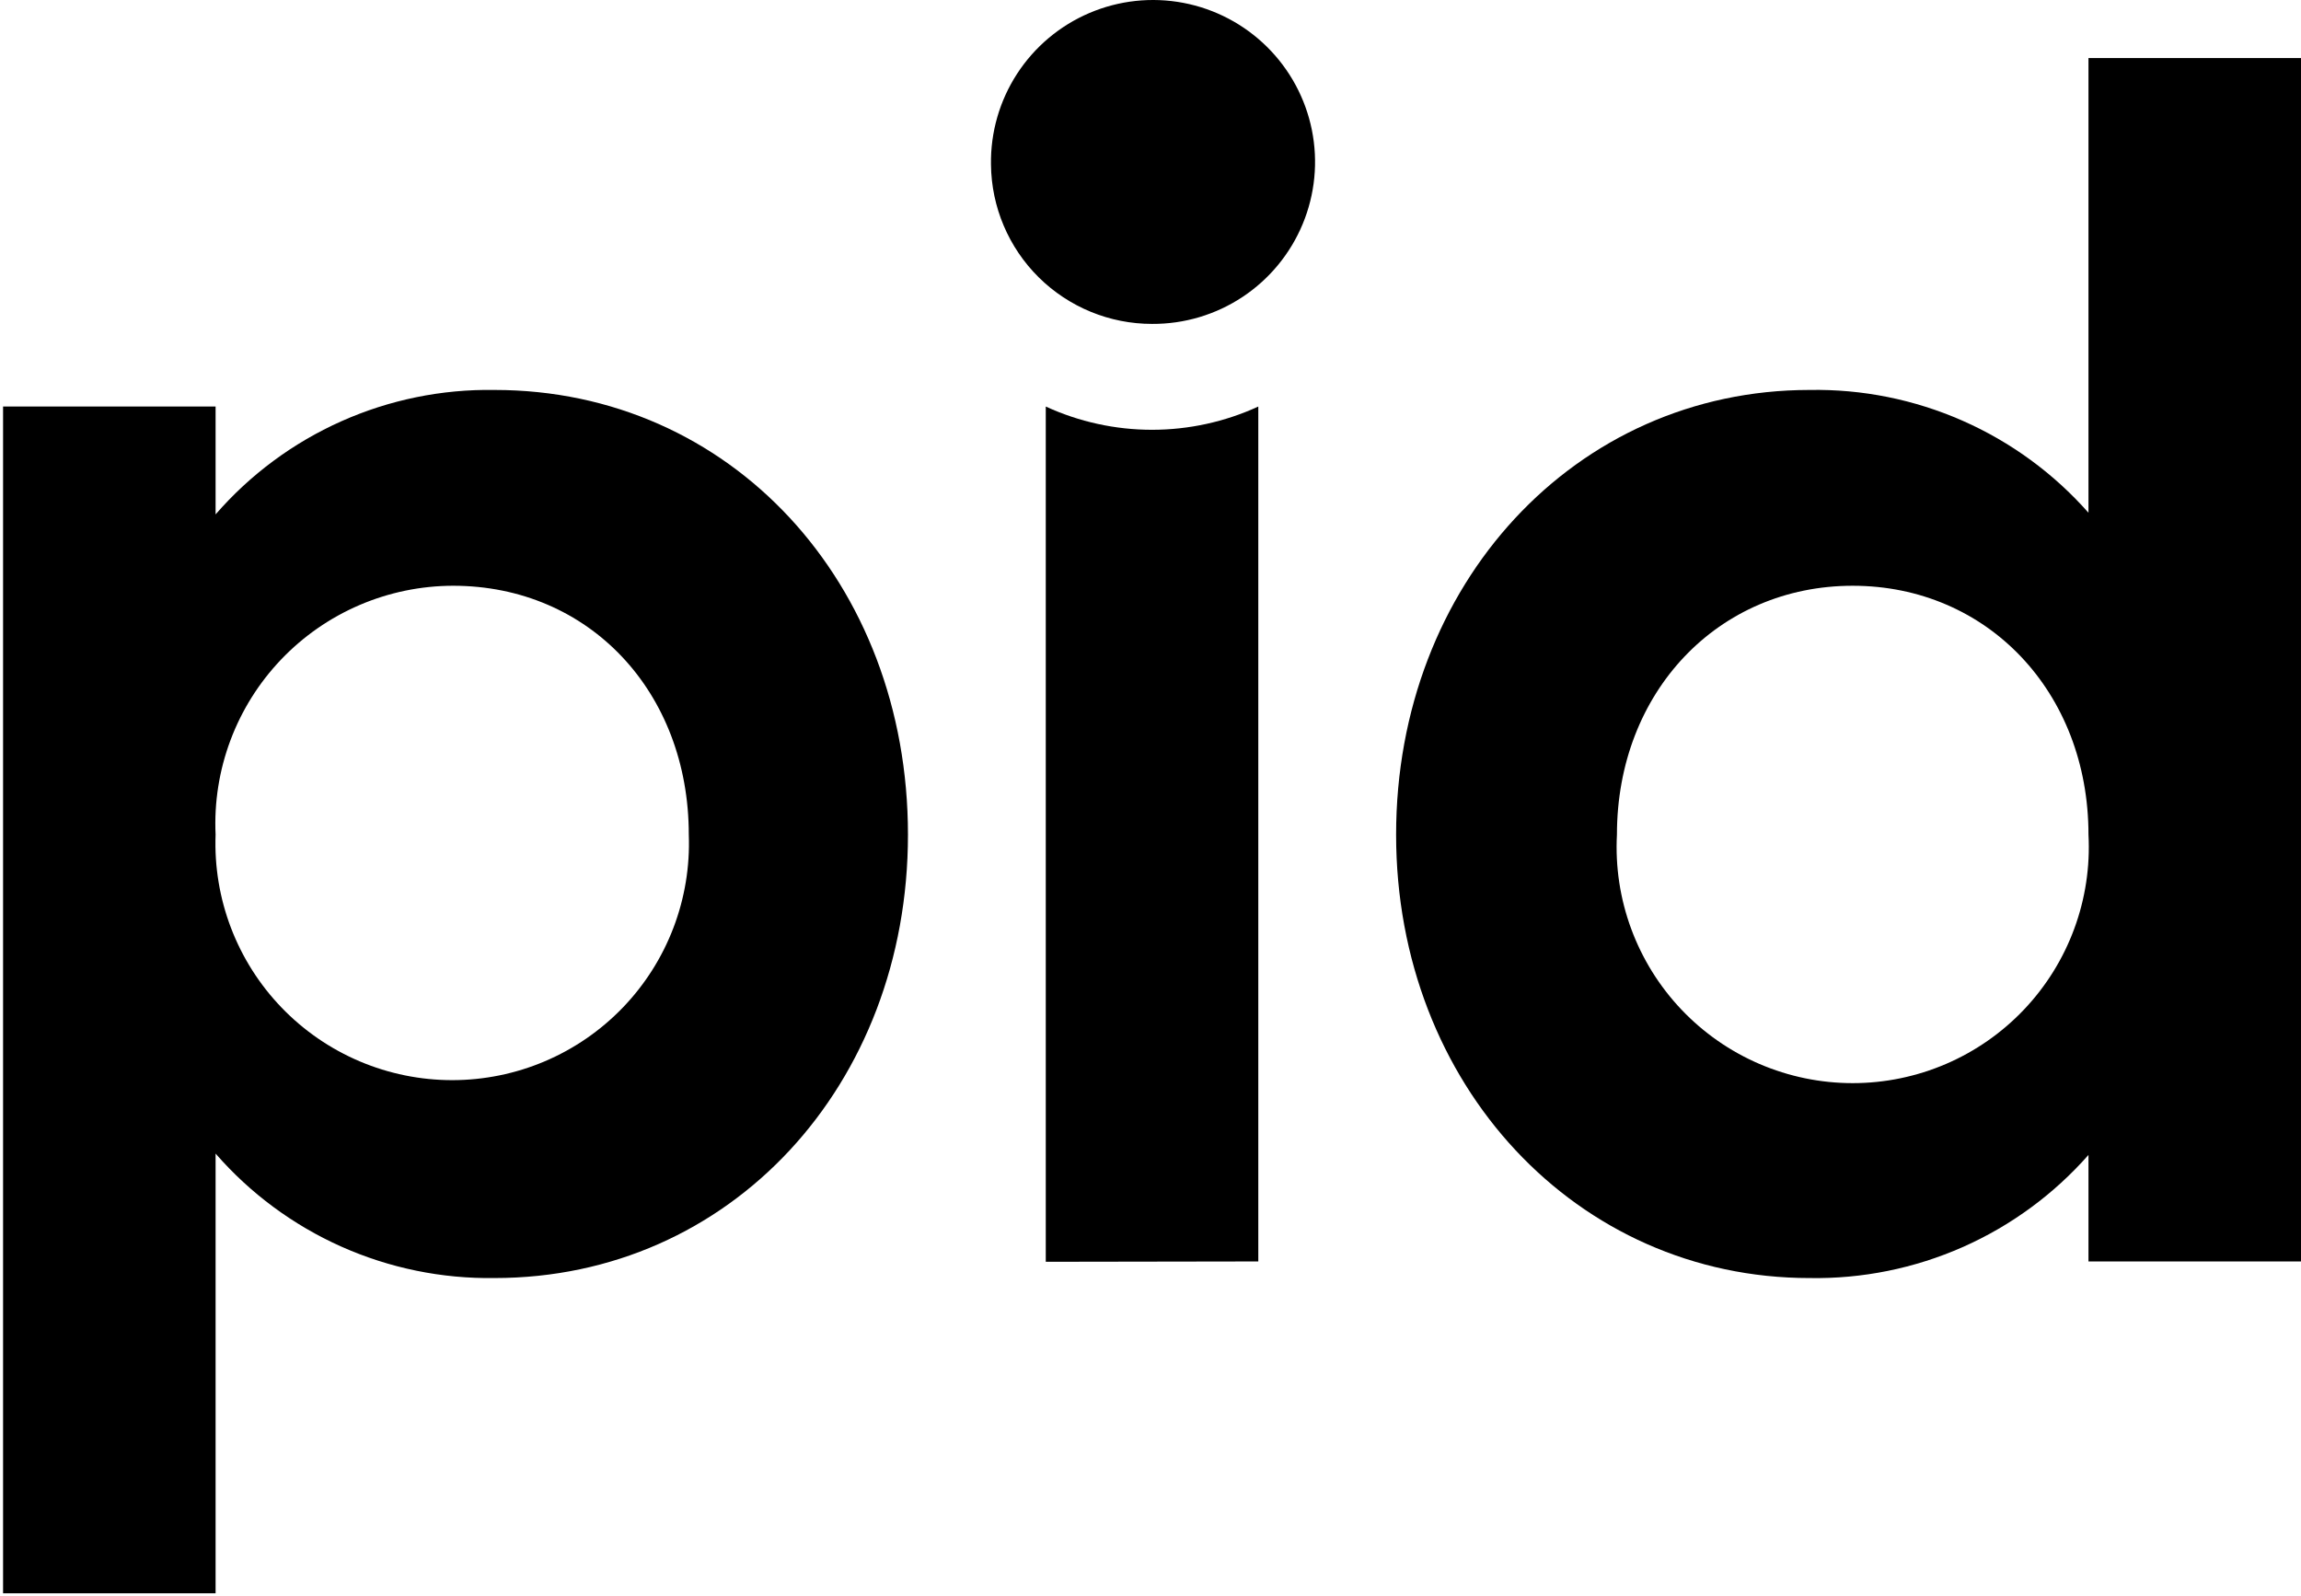
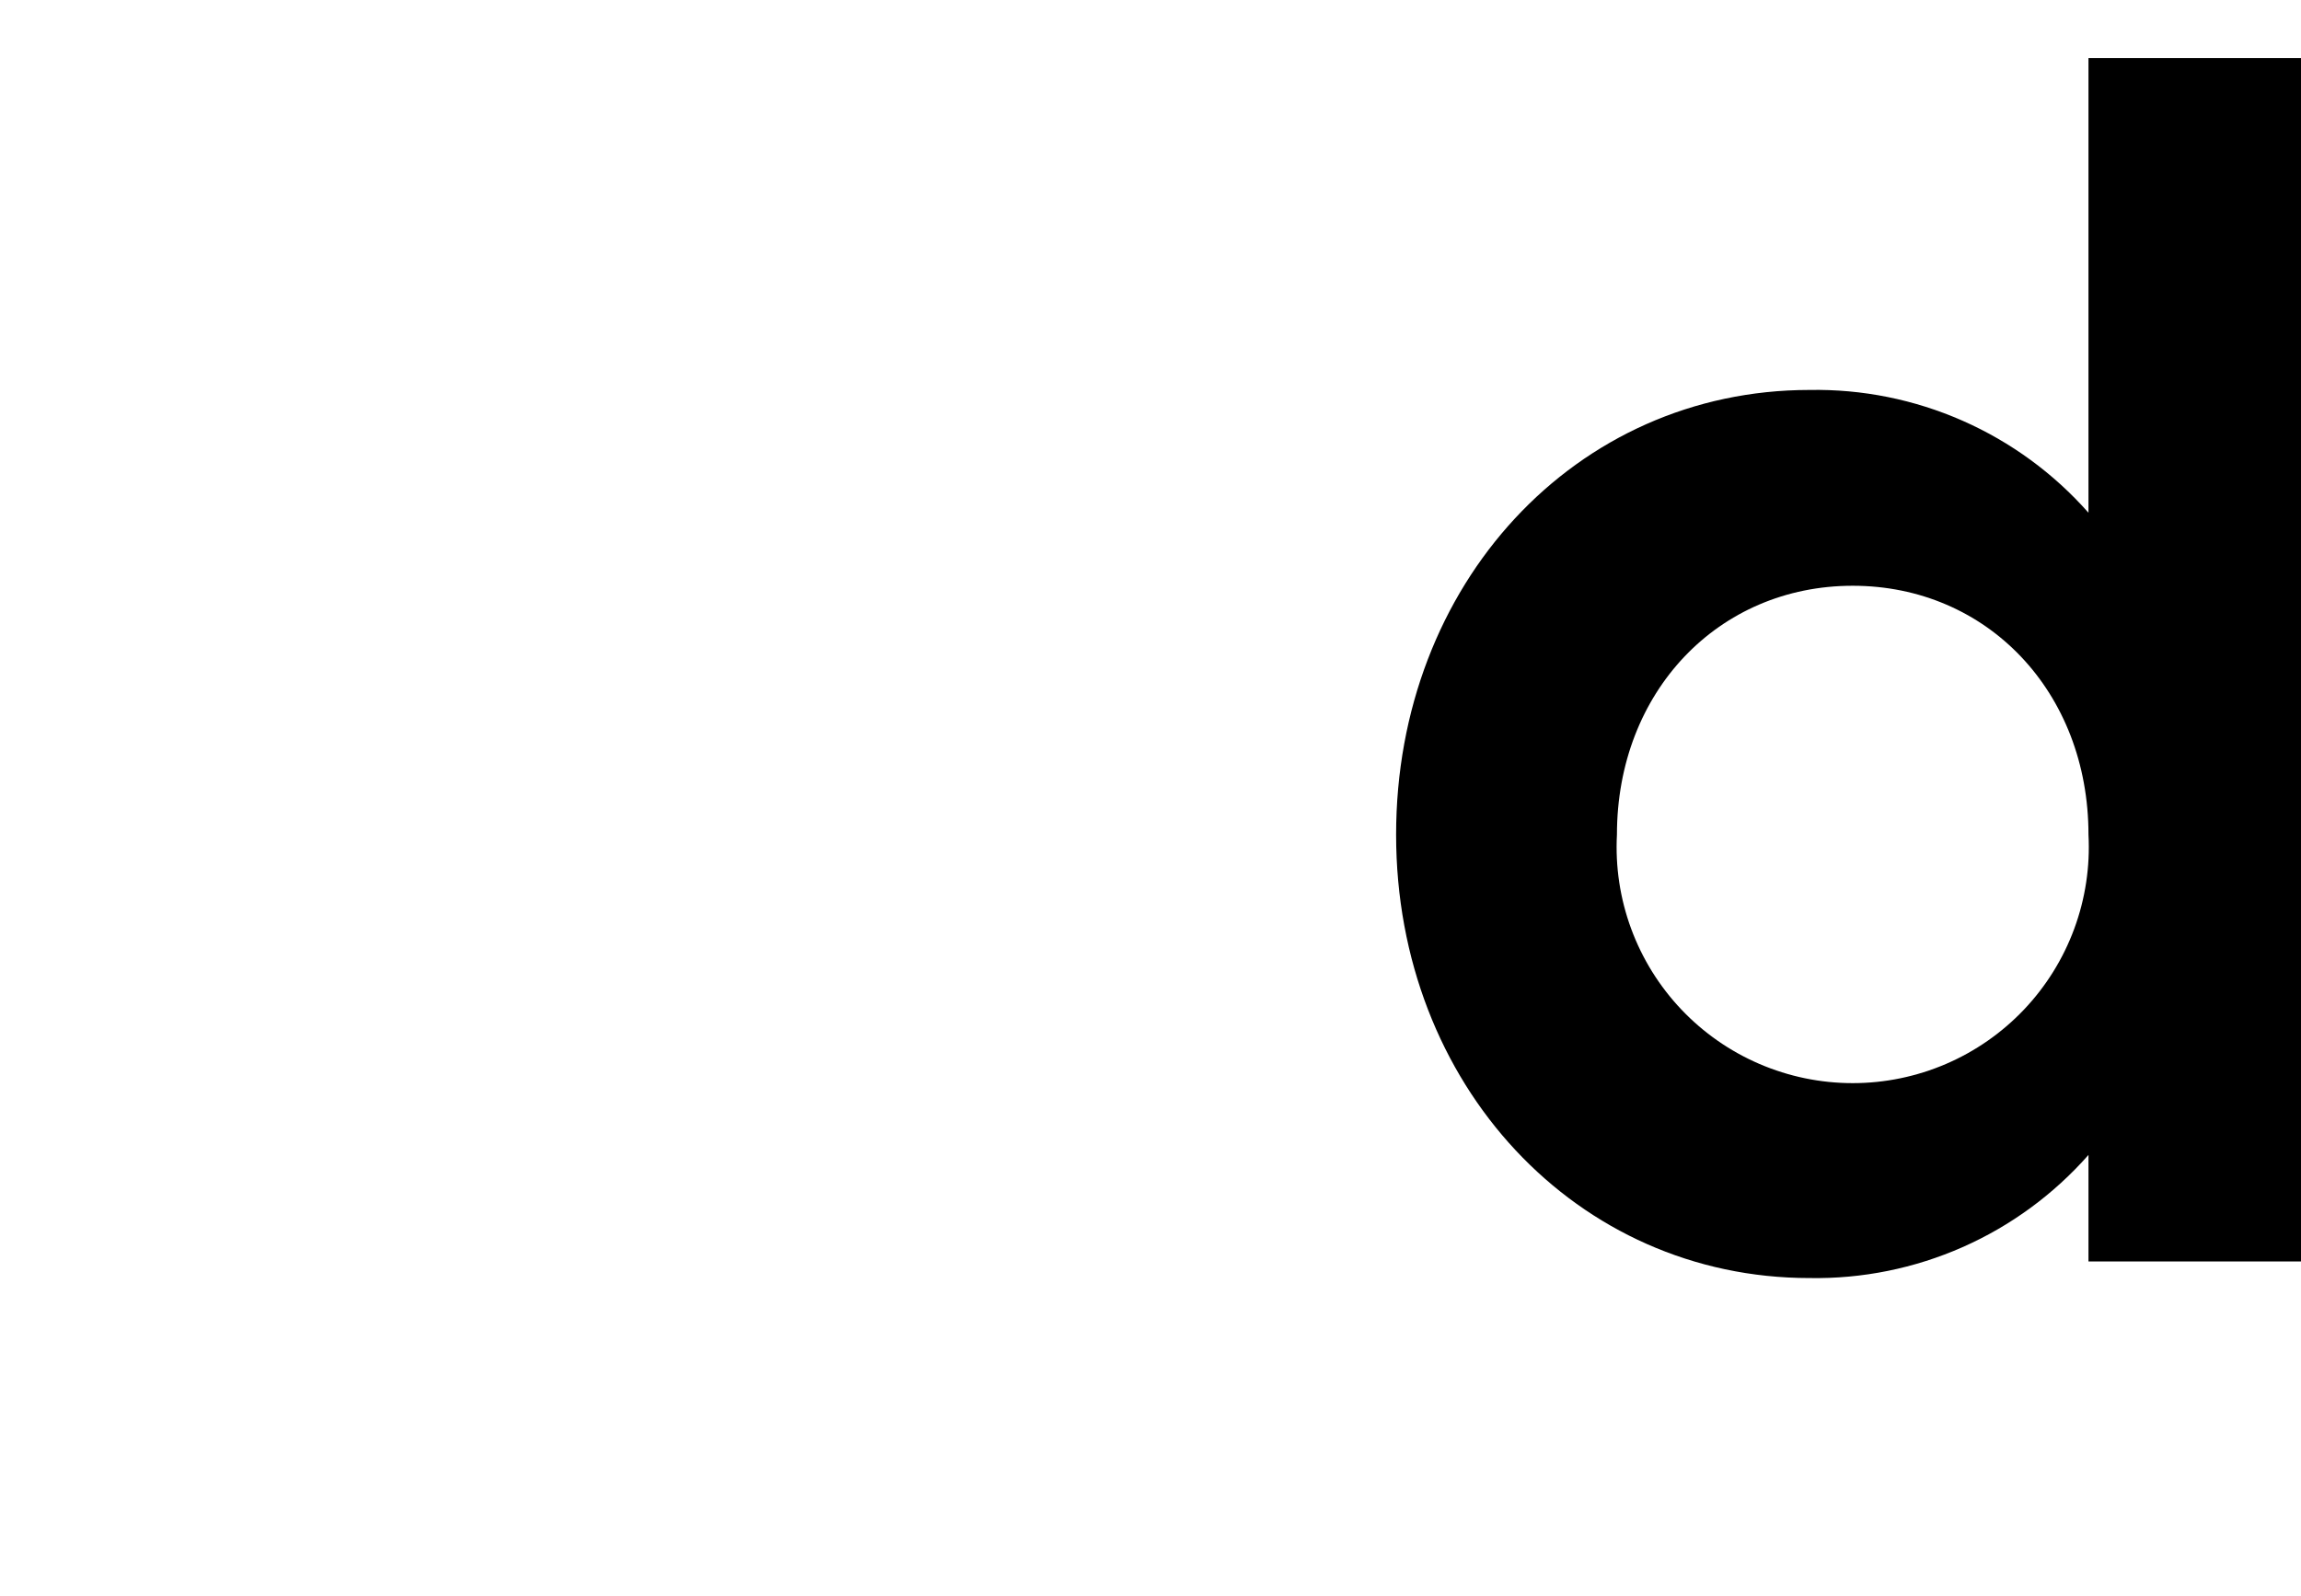
<svg xmlns="http://www.w3.org/2000/svg" width="418" height="290" viewBox="0 0 418 290" fill="none">
-   <path d="M164.94 151.622C164.94 197.139 132.667 232.166 89.837 232.166C80.253 232.309 70.754 230.36 62.002 226.455C53.25 222.55 45.456 216.784 39.164 209.558V289.439H0.557V73.851H39.164V93.445C45.448 86.209 53.241 80.436 61.995 76.531C70.748 72.625 80.251 70.682 89.837 70.837C132.667 70.837 164.94 105.803 164.94 151.622ZM125.126 151.622C125.126 125.698 107.029 106.406 82.296 106.406C76.455 106.416 70.676 107.609 65.308 109.912C59.941 112.215 55.096 115.58 51.065 119.806C47.034 124.031 43.902 129.028 41.856 134.497C39.811 139.965 38.895 145.79 39.164 151.622C38.948 157.398 39.899 163.159 41.961 168.559C44.024 173.96 47.155 178.889 51.167 183.052C55.18 187.215 59.992 190.527 65.314 192.789C70.637 195.051 76.361 196.216 82.145 196.216C87.929 196.216 93.653 195.051 98.976 192.789C104.299 190.527 109.11 187.215 113.123 183.052C117.135 178.889 120.266 173.96 122.329 168.559C124.391 163.159 125.343 157.398 125.126 151.622Z" fill="black" />
-   <path d="M180.022 29.902C179.926 24.056 181.575 18.314 184.759 13.409C187.943 8.504 192.517 4.658 197.898 2.362C203.278 0.067 209.221 -0.574 214.968 0.52C220.715 1.615 226.005 4.397 230.164 8.51C234.322 12.622 237.16 17.88 238.315 23.612C239.47 29.344 238.89 35.289 236.648 40.69C234.407 46.091 230.607 50.702 225.732 53.935C220.857 57.167 215.129 58.875 209.279 58.84C201.571 58.84 194.175 55.801 188.697 50.383C183.219 44.965 180.101 37.605 180.022 29.902ZM189.975 229.213V73.852C196.03 76.634 202.615 78.074 209.279 78.074C215.943 78.074 222.528 76.634 228.583 73.852V229.152L189.975 229.213Z" fill="black" />
  <path d="M379.393 10.55H418.001V229.152H379.393V209.8C373.073 216.975 365.268 222.692 356.519 226.554C347.769 230.416 338.284 232.331 328.721 232.167C286.494 232.167 253.617 197.14 253.617 151.623C253.617 106.105 286.192 70.837 328.721 70.837C338.28 70.665 347.762 72.571 356.511 76.423C365.26 80.274 373.068 85.979 379.393 93.144V10.55ZM379.393 151.623C379.393 125.699 360.994 106.407 336.563 106.407C312.132 106.407 293.733 125.699 293.733 151.623C293.424 157.435 294.303 163.249 296.316 168.711C298.329 174.172 301.434 179.167 305.441 183.39C309.449 187.614 314.275 190.977 319.625 193.276C324.976 195.574 330.739 196.76 336.563 196.76C342.387 196.76 348.15 195.574 353.501 193.276C358.851 190.977 363.677 187.614 367.685 183.39C371.692 179.167 374.797 174.172 376.81 168.711C378.823 163.249 379.702 157.435 379.393 151.623Z" fill="black" />
</svg>